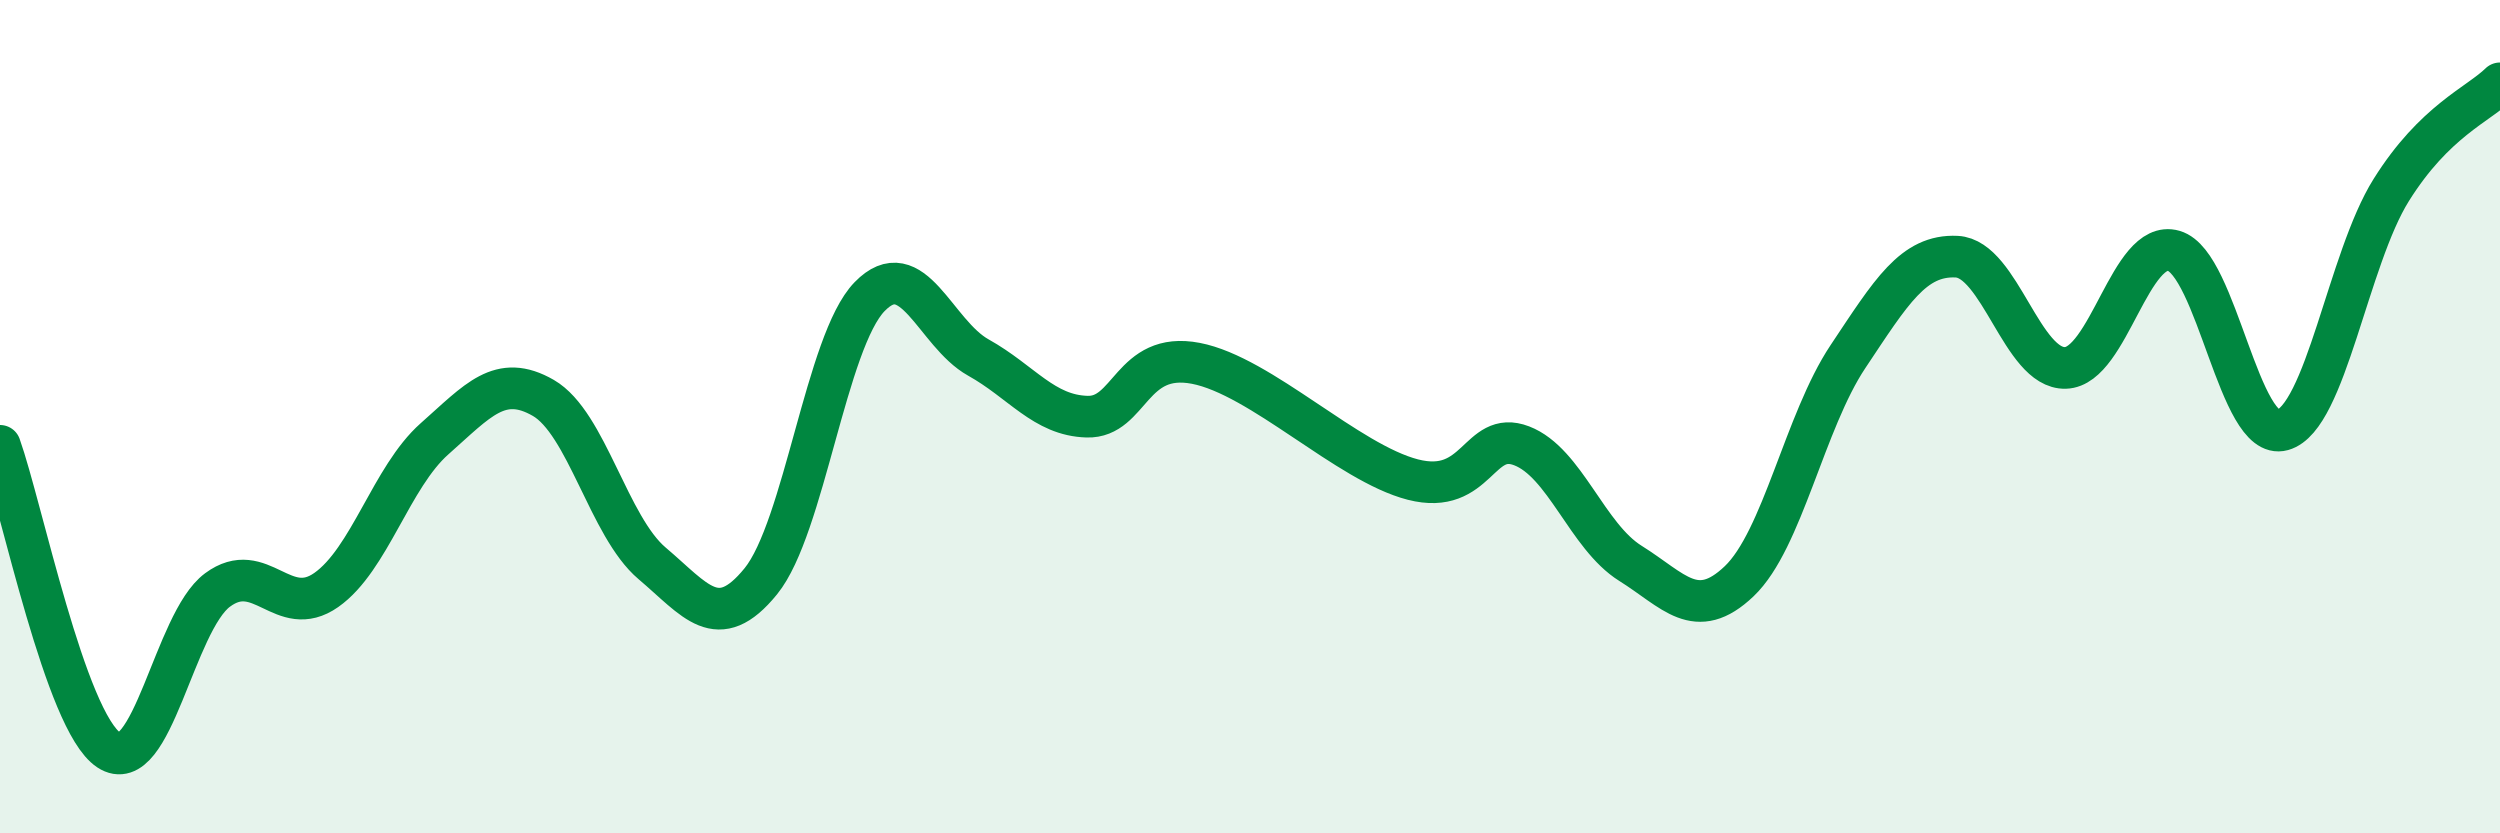
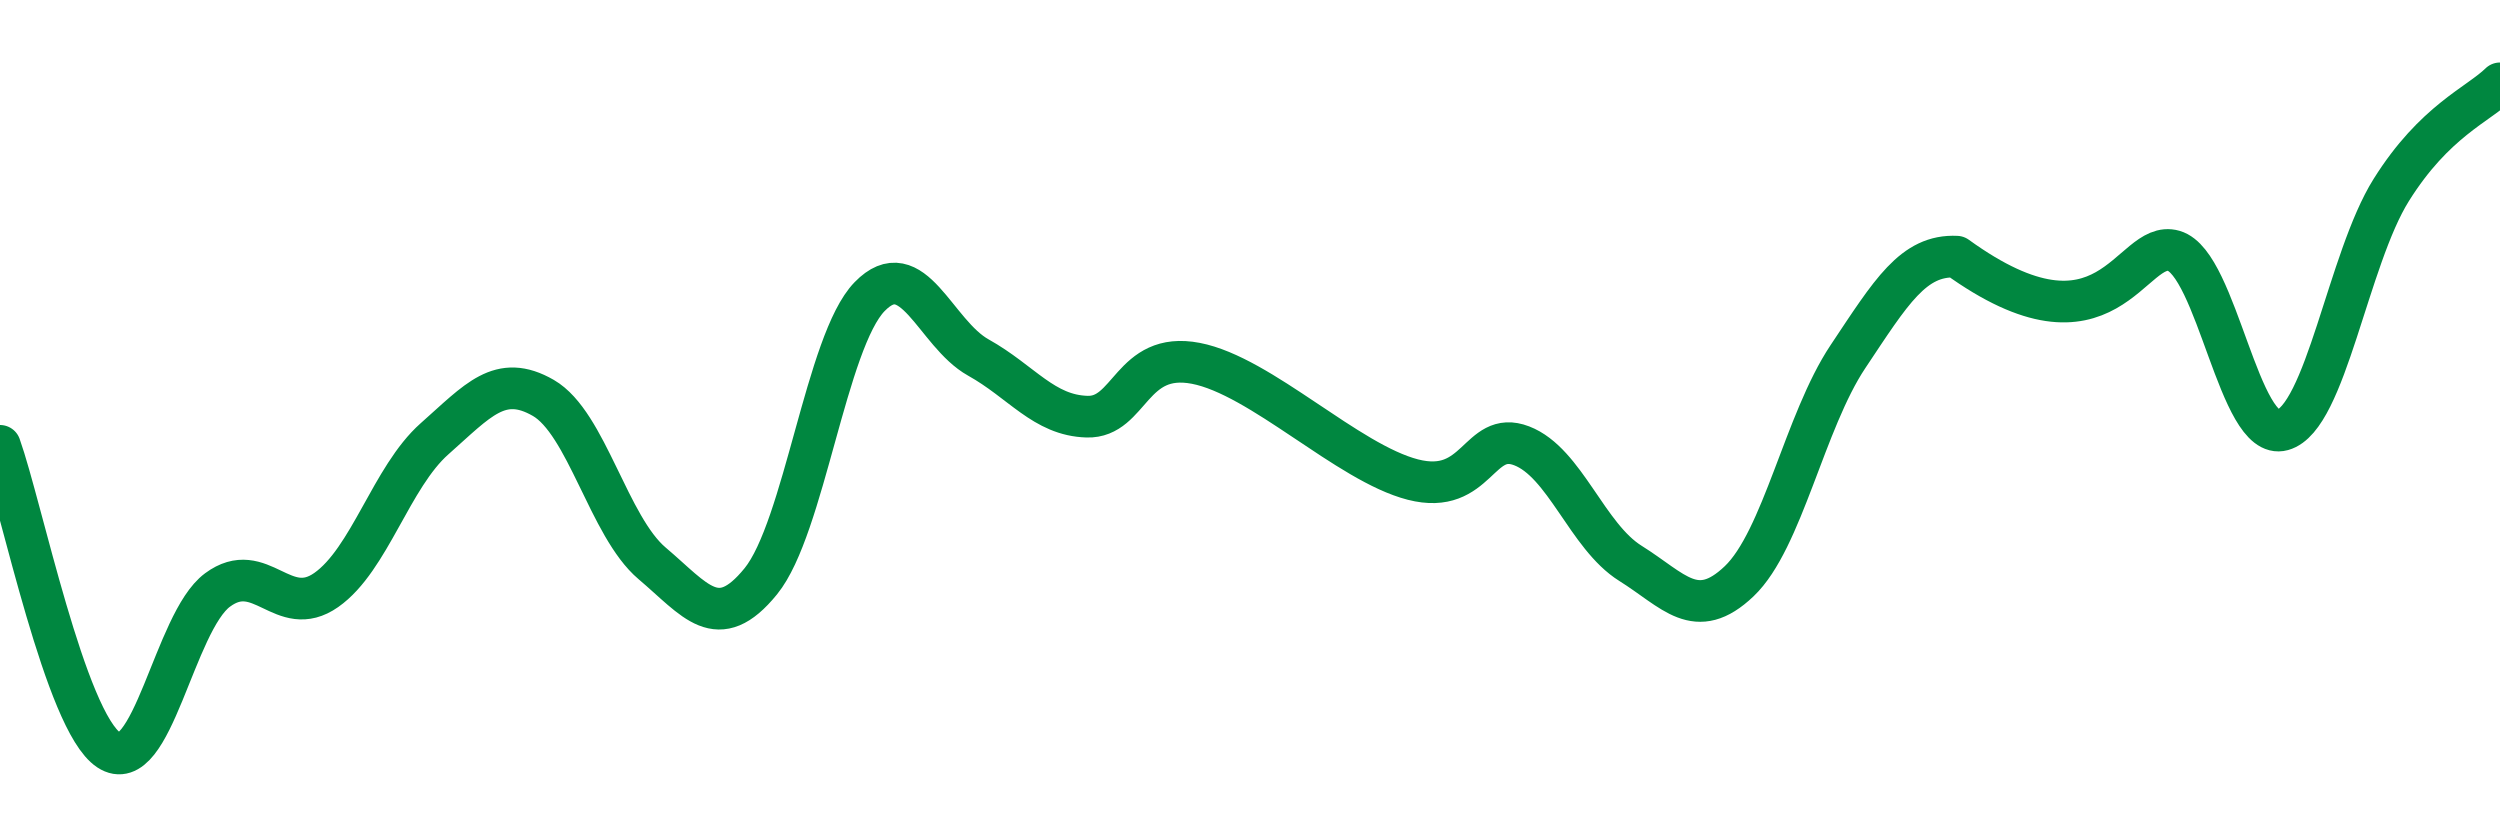
<svg xmlns="http://www.w3.org/2000/svg" width="60" height="20" viewBox="0 0 60 20">
-   <path d="M 0,10.7 C 0.52,12.16 1.57,17.31 2.61,18 C 3.65,18.69 4.18,14.93 5.22,14.16 C 6.26,13.39 6.79,14.89 7.83,14.16 C 8.87,13.43 9.39,11.45 10.43,10.53 C 11.47,9.61 12,8.95 13.04,9.55 C 14.08,10.15 14.61,12.64 15.65,13.52 C 16.69,14.4 17.22,15.23 18.26,13.95 C 19.3,12.67 19.83,8.19 20.87,7.12 C 21.91,6.05 22.44,8 23.48,8.58 C 24.52,9.16 25.05,9.97 26.09,10 C 27.13,10.03 27.14,8.42 28.7,8.72 C 30.26,9.02 32.35,11.11 33.91,11.51 C 35.47,11.91 35.48,10.3 36.52,10.7 C 37.56,11.1 38.09,12.87 39.13,13.52 C 40.17,14.17 40.7,14.94 41.74,13.95 C 42.78,12.96 43.31,10.12 44.35,8.56 C 45.39,7 45.92,6.11 46.96,6.16 C 48,6.21 48.53,8.86 49.57,8.83 C 50.61,8.8 51.13,5.72 52.17,6.02 C 53.21,6.32 53.74,10.61 54.78,10.32 C 55.82,10.03 56.35,6.22 57.39,4.56 C 58.43,2.9 59.48,2.51 60,2L60 20L0 20Z" fill="#008740" opacity="0.1" stroke-linecap="round" stroke-linejoin="round" />
-   <path d="M 0,10.7 C 0.52,12.16 1.57,17.31 2.61,18 C 3.65,18.69 4.18,14.93 5.22,14.16 C 6.26,13.39 6.79,14.89 7.83,14.16 C 8.87,13.43 9.39,11.45 10.43,10.53 C 11.47,9.61 12,8.95 13.04,9.55 C 14.08,10.15 14.61,12.64 15.65,13.52 C 16.69,14.4 17.22,15.23 18.26,13.95 C 19.3,12.67 19.83,8.19 20.87,7.12 C 21.91,6.05 22.44,8 23.48,8.58 C 24.52,9.16 25.05,9.97 26.09,10 C 27.13,10.03 27.14,8.42 28.7,8.72 C 30.26,9.02 32.35,11.11 33.91,11.51 C 35.47,11.91 35.48,10.3 36.52,10.7 C 37.56,11.1 38.09,12.87 39.13,13.52 C 40.17,14.17 40.7,14.94 41.74,13.95 C 42.78,12.96 43.31,10.12 44.35,8.56 C 45.39,7 45.92,6.11 46.96,6.16 C 48,6.21 48.53,8.86 49.57,8.83 C 50.61,8.8 51.13,5.72 52.17,6.02 C 53.21,6.32 53.74,10.61 54.78,10.32 C 55.82,10.03 56.35,6.22 57.39,4.56 C 58.43,2.9 59.48,2.51 60,2" stroke="#008740" stroke-width="1" fill="none" stroke-linecap="round" stroke-linejoin="round" />
+   <path d="M 0,10.7 C 0.52,12.16 1.57,17.31 2.61,18 C 3.65,18.69 4.18,14.93 5.22,14.16 C 6.26,13.39 6.79,14.89 7.83,14.16 C 8.87,13.43 9.39,11.45 10.43,10.53 C 11.47,9.61 12,8.95 13.04,9.55 C 14.08,10.15 14.61,12.64 15.65,13.52 C 16.69,14.4 17.22,15.23 18.26,13.95 C 19.3,12.67 19.83,8.19 20.87,7.12 C 21.91,6.05 22.44,8 23.48,8.58 C 24.52,9.16 25.05,9.97 26.09,10 C 27.13,10.03 27.14,8.42 28.7,8.72 C 30.26,9.02 32.35,11.11 33.91,11.51 C 35.47,11.91 35.48,10.3 36.52,10.7 C 37.56,11.1 38.09,12.87 39.13,13.52 C 40.17,14.17 40.7,14.94 41.74,13.95 C 42.78,12.96 43.31,10.12 44.35,8.56 C 45.39,7 45.92,6.11 46.96,6.16 C 50.61,8.8 51.13,5.72 52.17,6.02 C 53.21,6.32 53.74,10.61 54.78,10.32 C 55.82,10.03 56.35,6.22 57.39,4.56 C 58.43,2.9 59.48,2.51 60,2" stroke="#008740" stroke-width="1" fill="none" stroke-linecap="round" stroke-linejoin="round" />
</svg>